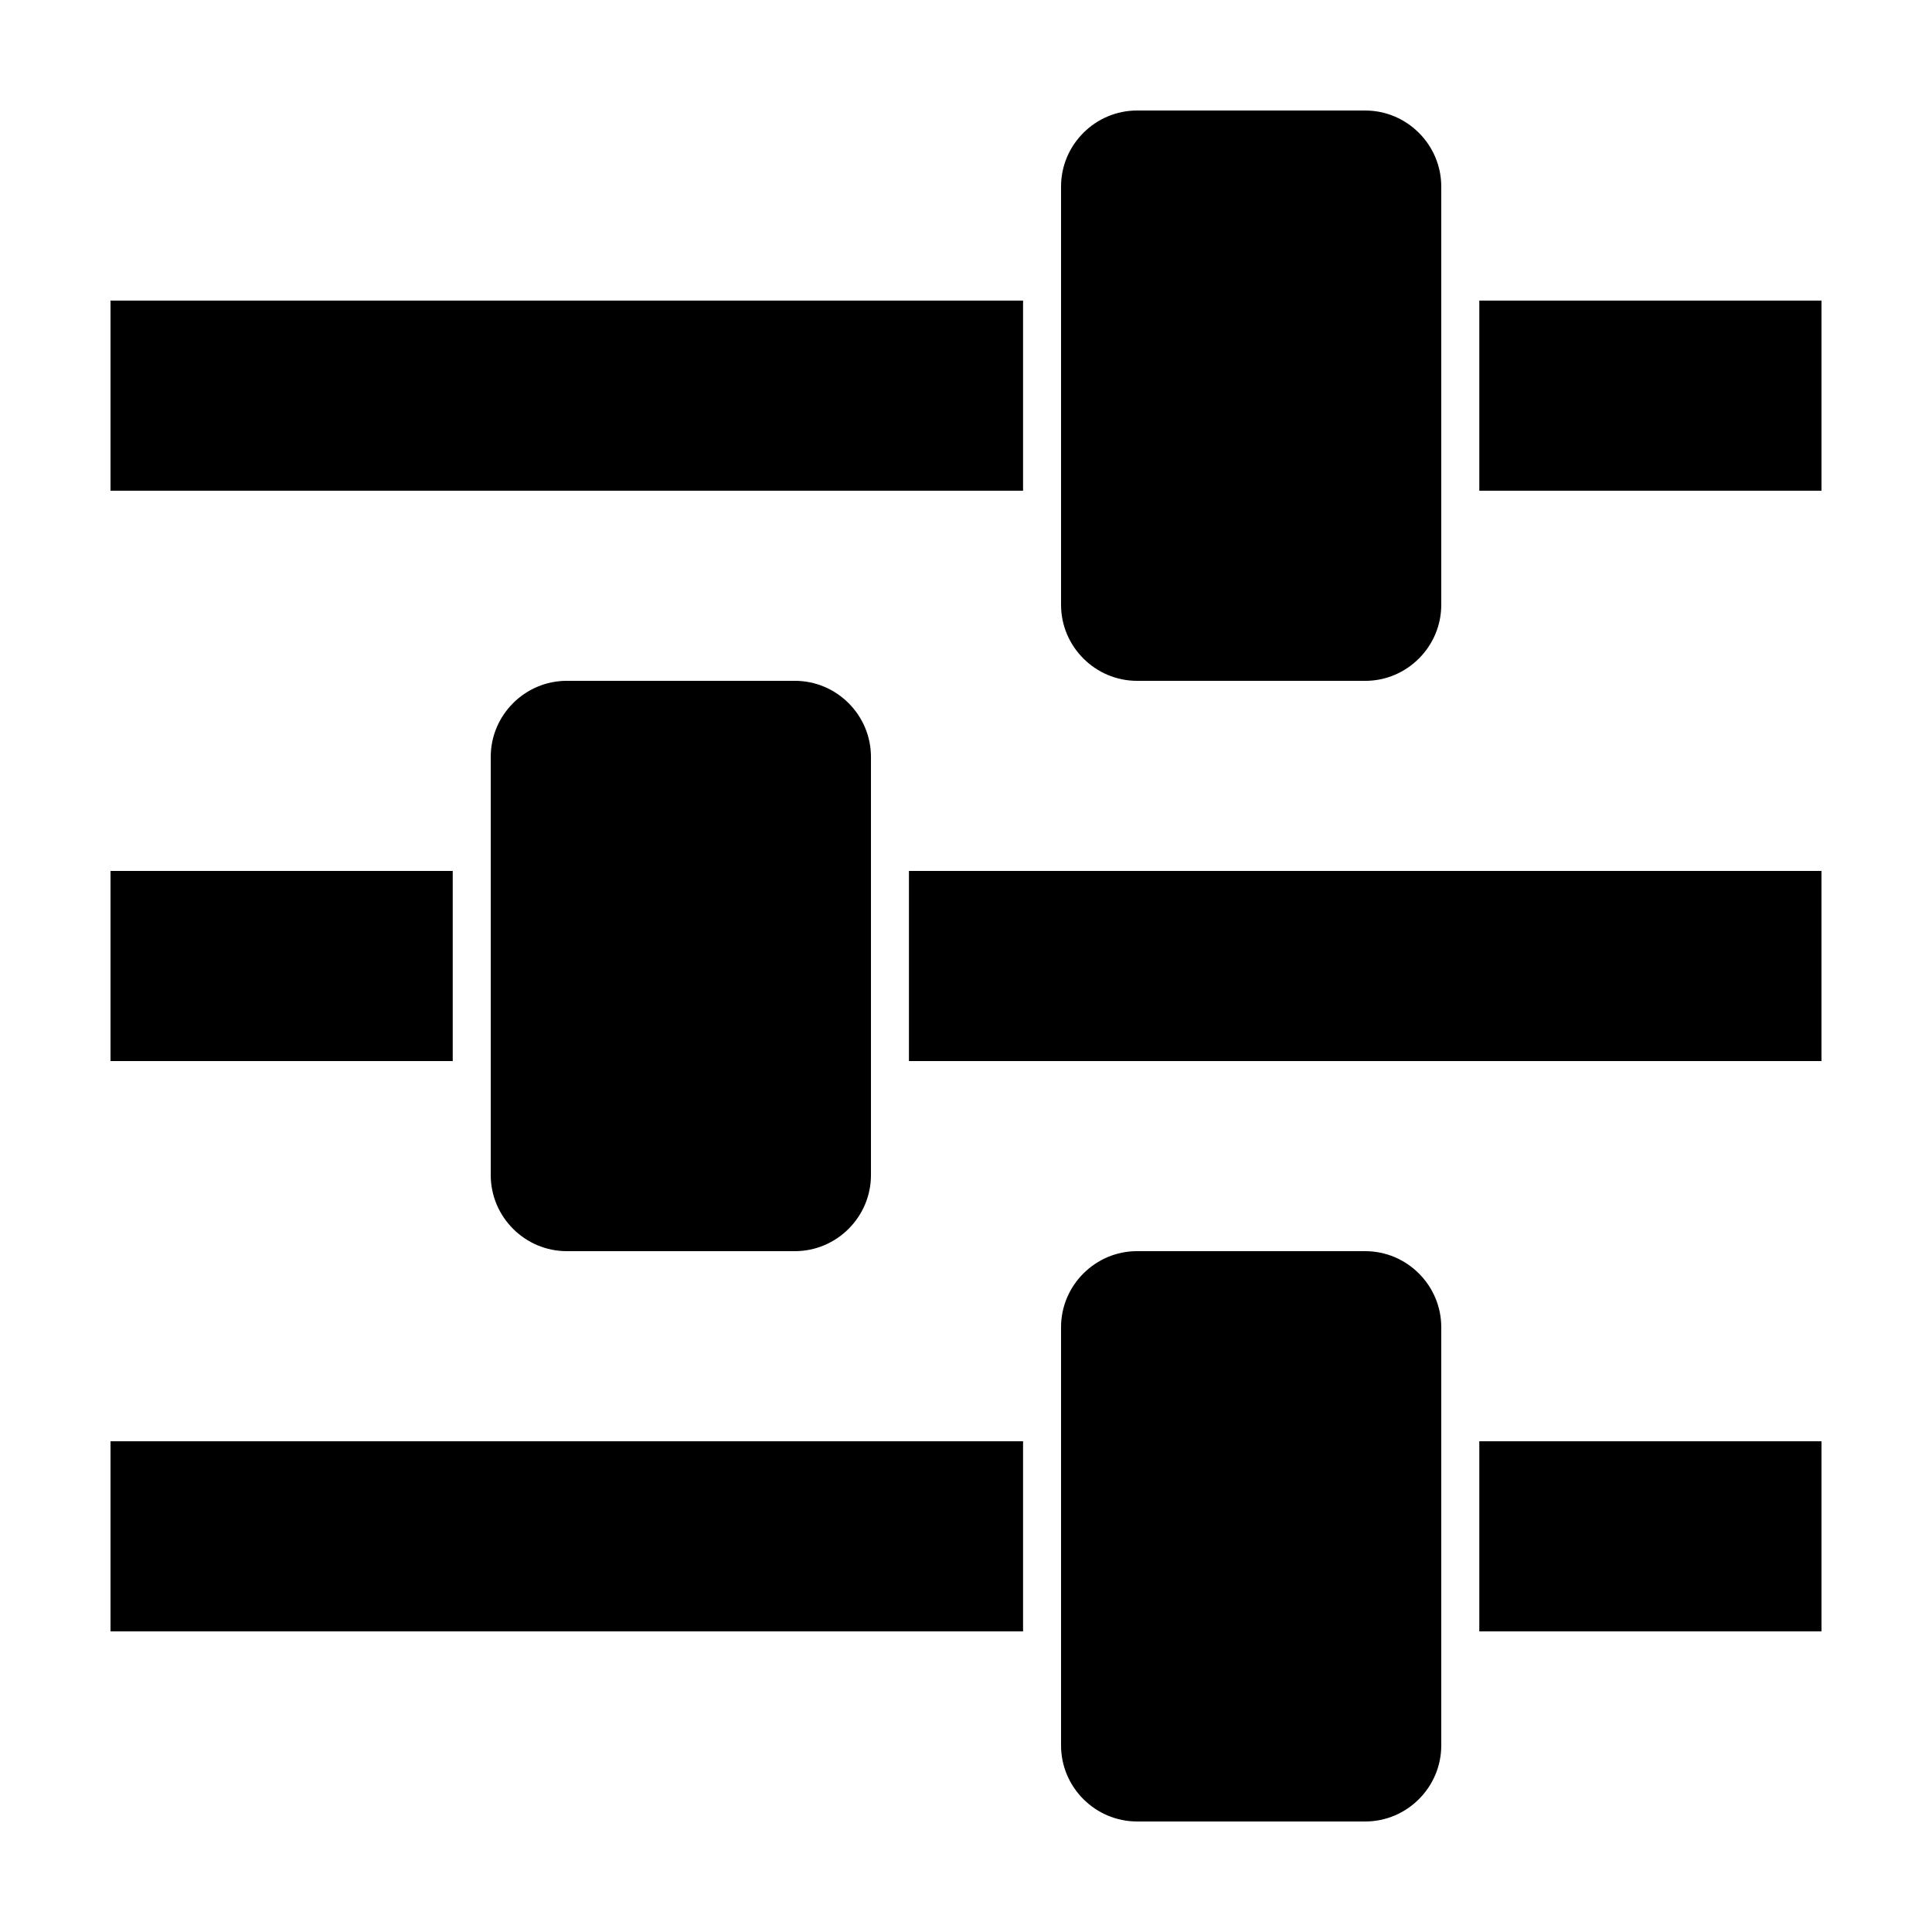
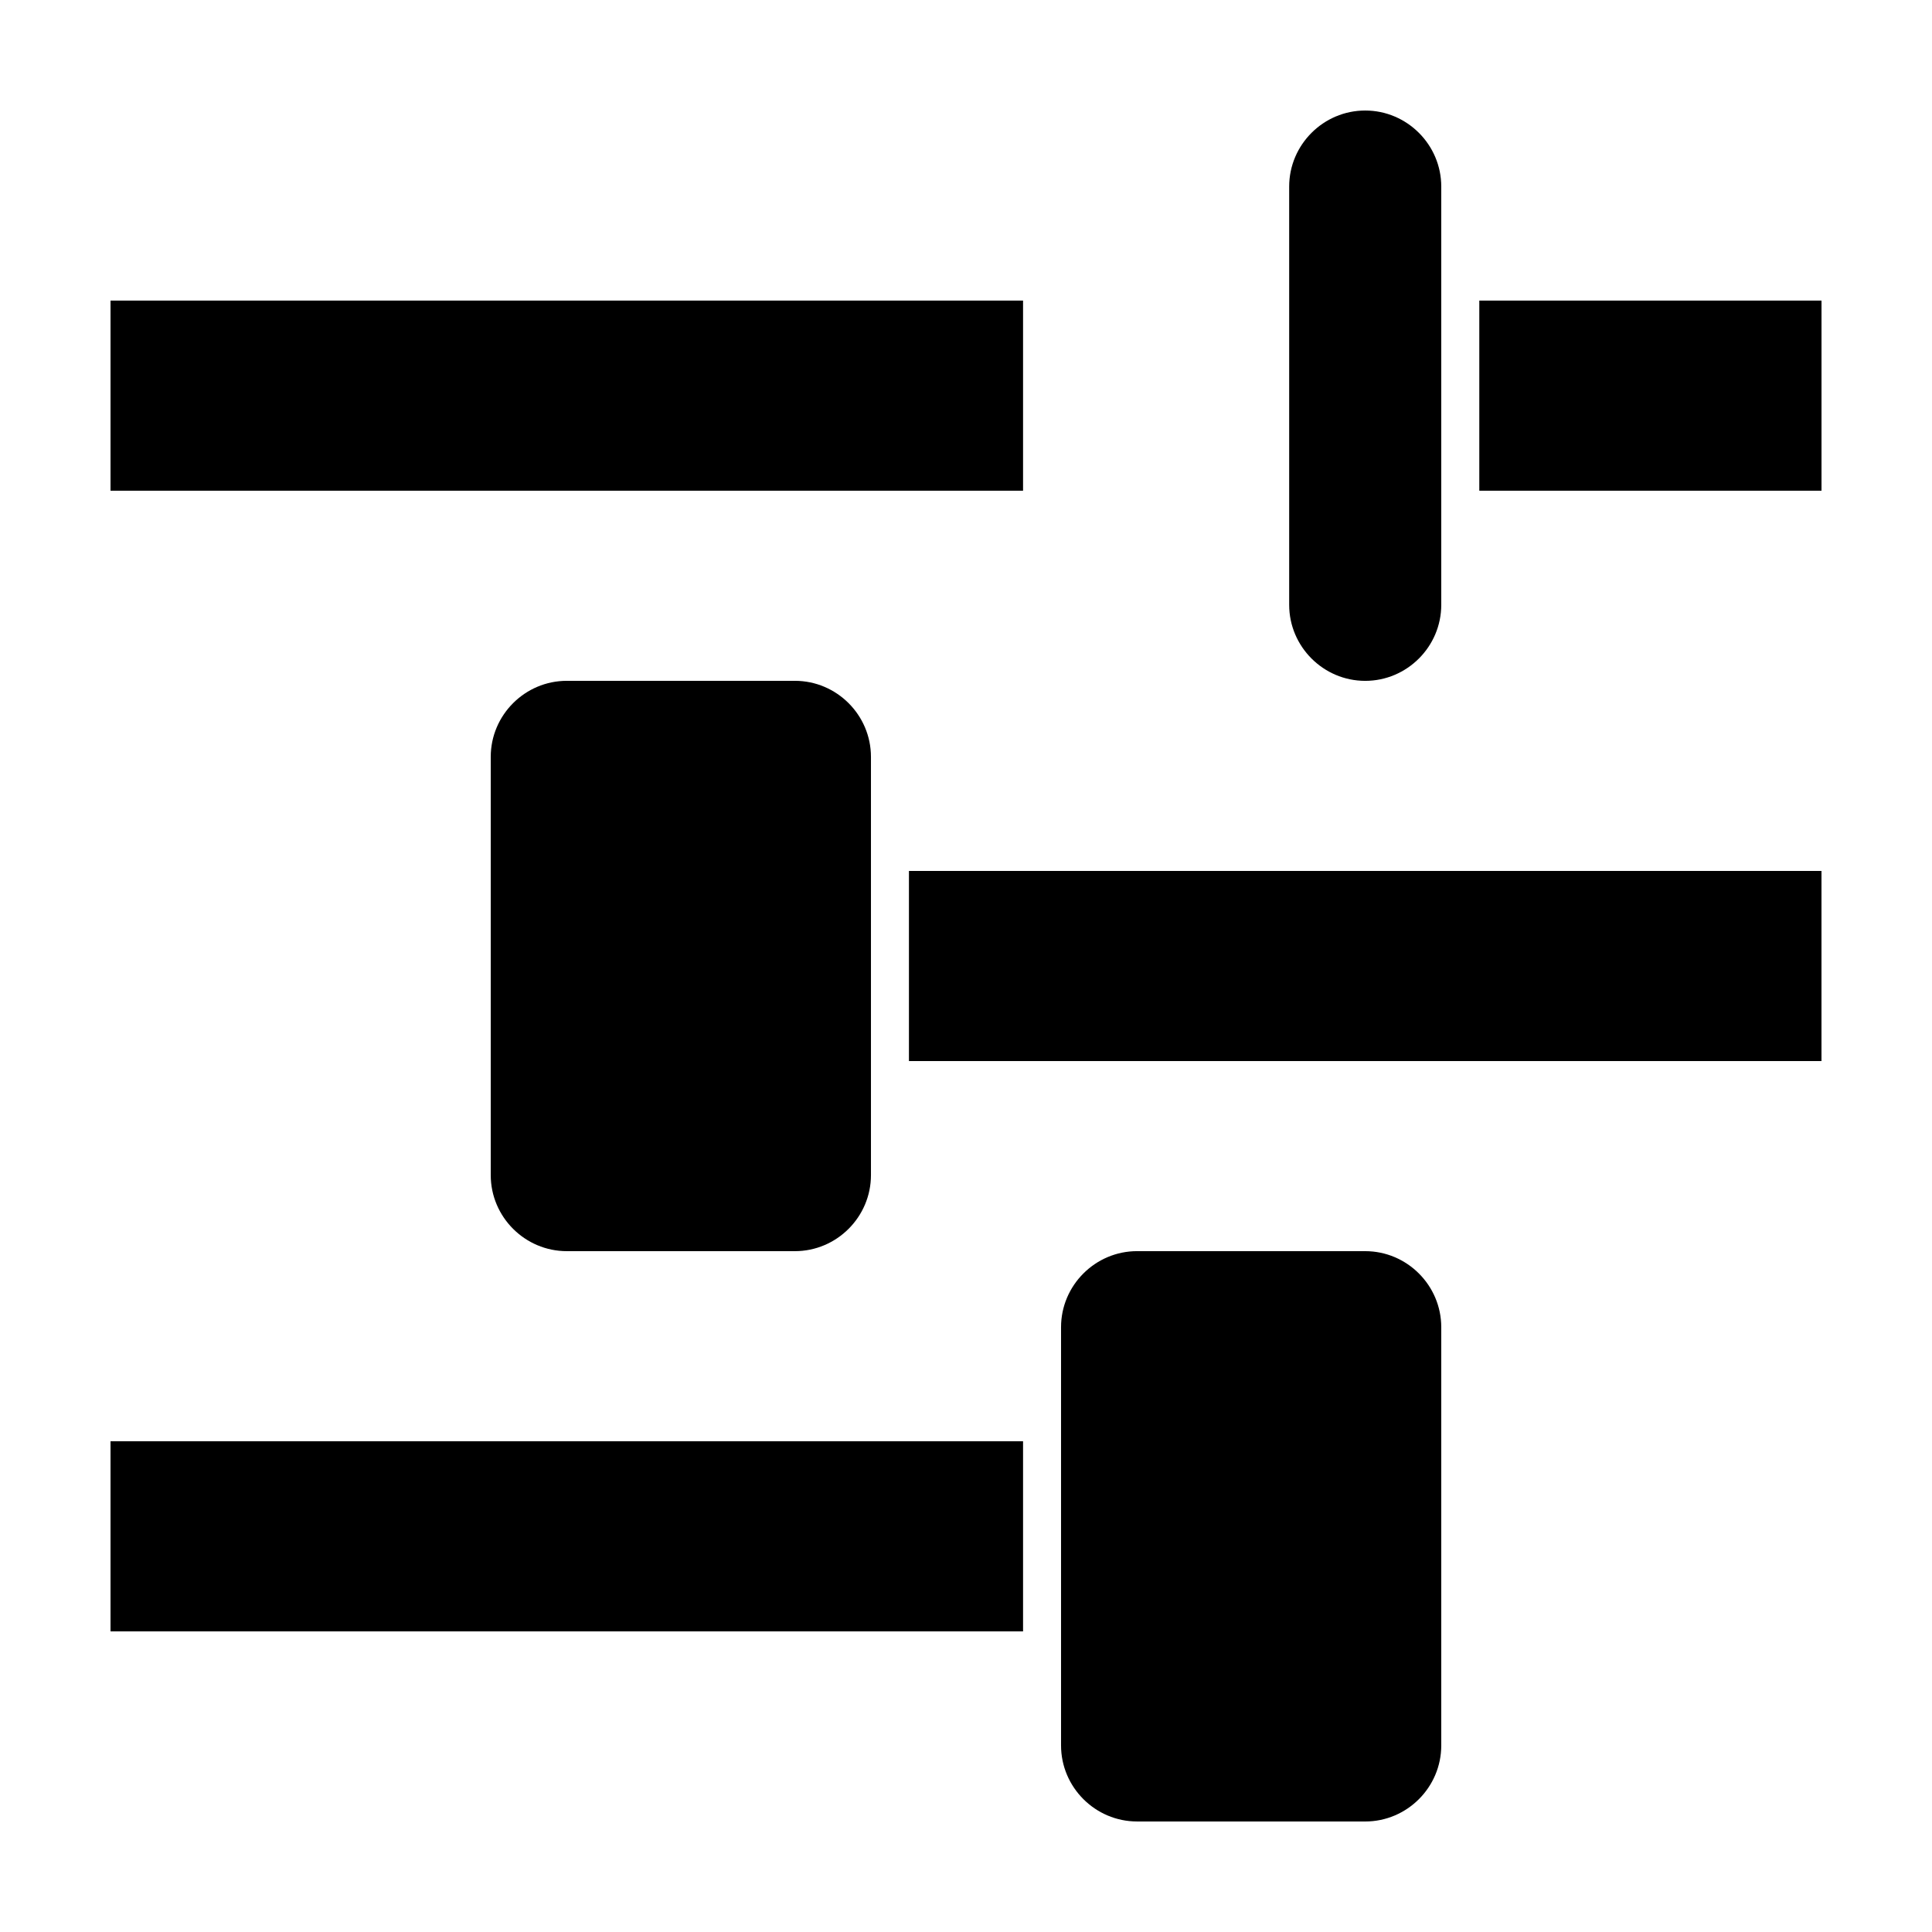
<svg xmlns="http://www.w3.org/2000/svg" fill="#000000" width="800px" height="800px" version="1.1" viewBox="144 144 512 512">
  <g>
-     <path d="m445.34 173.29h60.457c11.082 0 20.152 9.07 20.152 20.152v110.84c0 11.082-9.07 20.152-20.152 20.152l-60.457-0.004c-11.082 0-20.152-9.07-20.152-20.152v-110.84c0-11.086 9.07-20.152 20.152-20.152z" />
+     <path d="m445.34 173.29h60.457c11.082 0 20.152 9.07 20.152 20.152v110.84c0 11.082-9.07 20.152-20.152 20.152c-11.082 0-20.152-9.07-20.152-20.152v-110.84c0-11.086 9.07-20.152 20.152-20.152z" />
    <path d="m173.29 223.66h241.83v50.383h-241.83z" />
    <path d="m536.03 223.66h90.688v50.383h-90.688z" />
    <path d="m354.66 475.57h-60.457c-11.082 0-20.152-9.07-20.152-20.152v-110.84c0-11.082 9.07-20.152 20.152-20.152h60.457c11.082 0 20.152 9.07 20.152 20.152v110.84c0 11.082-9.07 20.152-20.152 20.152z" />
    <path d="m384.88 374.81h241.83v50.383h-241.83z" />
-     <path d="m173.29 374.81h90.688v50.383h-90.688z" />
    <path d="m445.34 475.57h60.457c11.082 0 20.152 9.07 20.152 20.152v110.84c0 11.082-9.07 20.152-20.152 20.152l-60.457-0.004c-11.082 0-20.152-9.07-20.152-20.152v-110.84c0-11.086 9.07-20.152 20.152-20.152z" />
    <path d="m173.29 525.95h241.83v50.383h-241.83z" />
-     <path d="m536.03 525.95h90.688v50.383h-90.688z" />
  </g>
</svg>